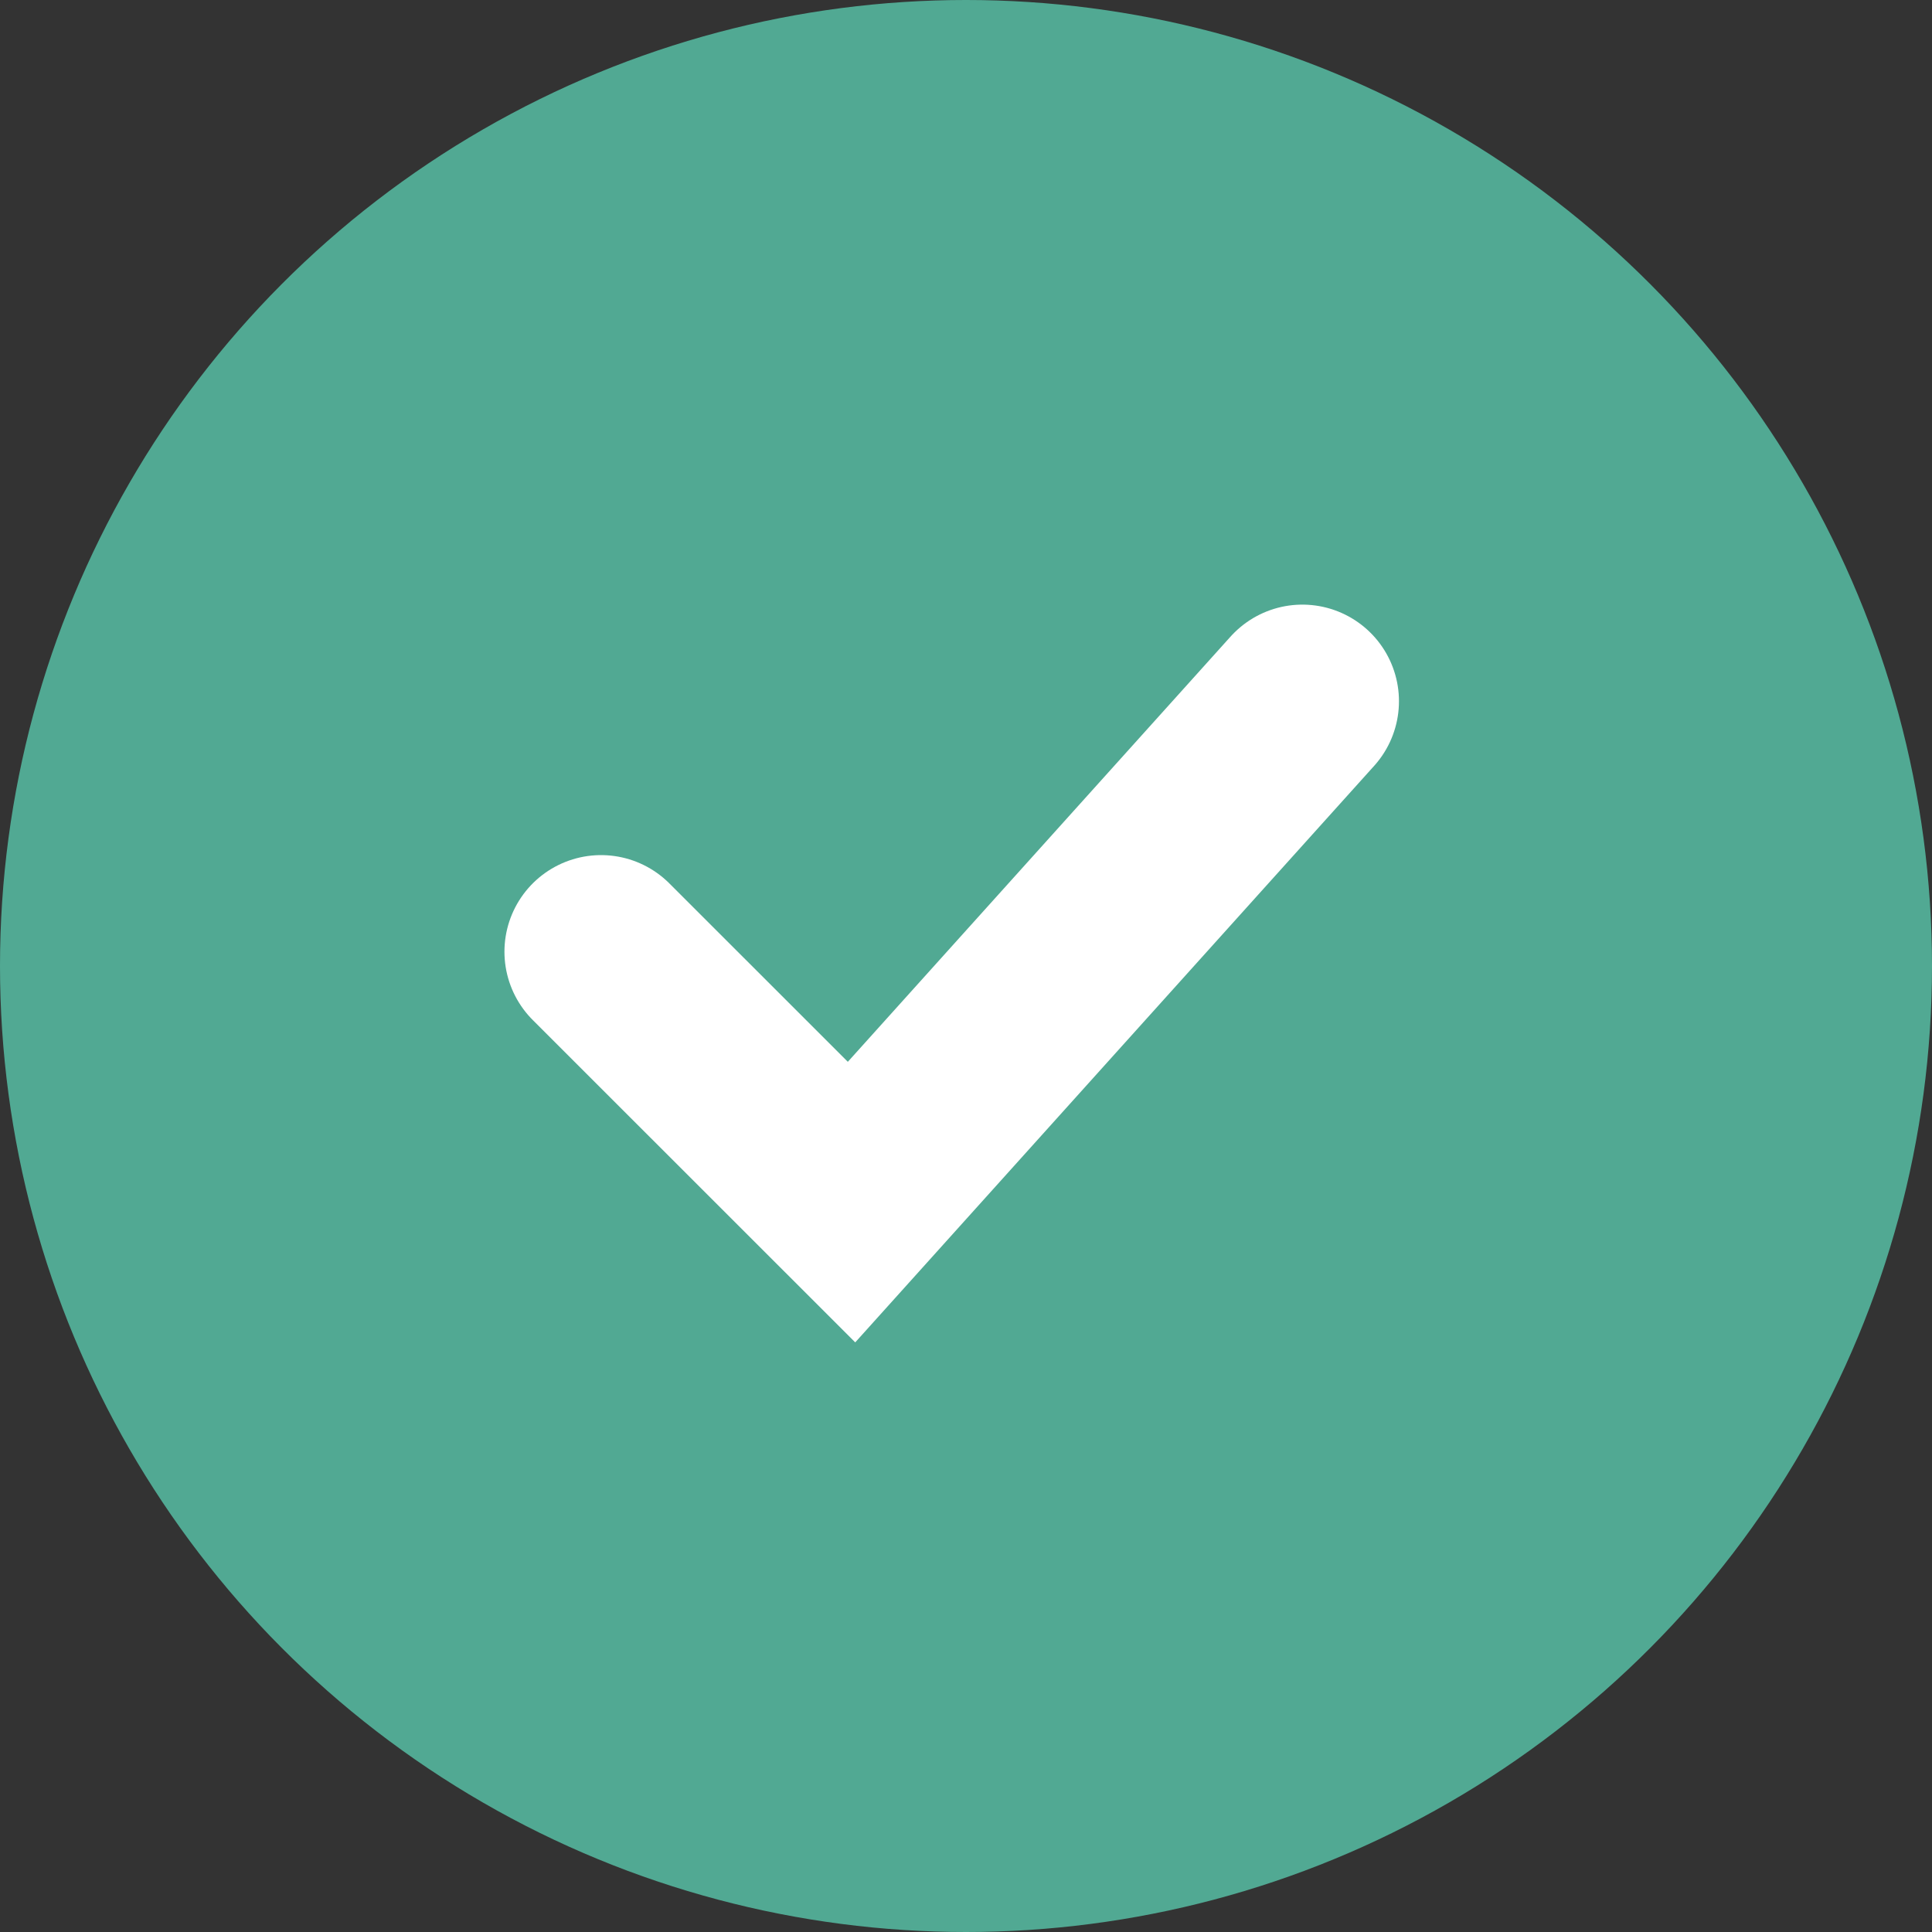
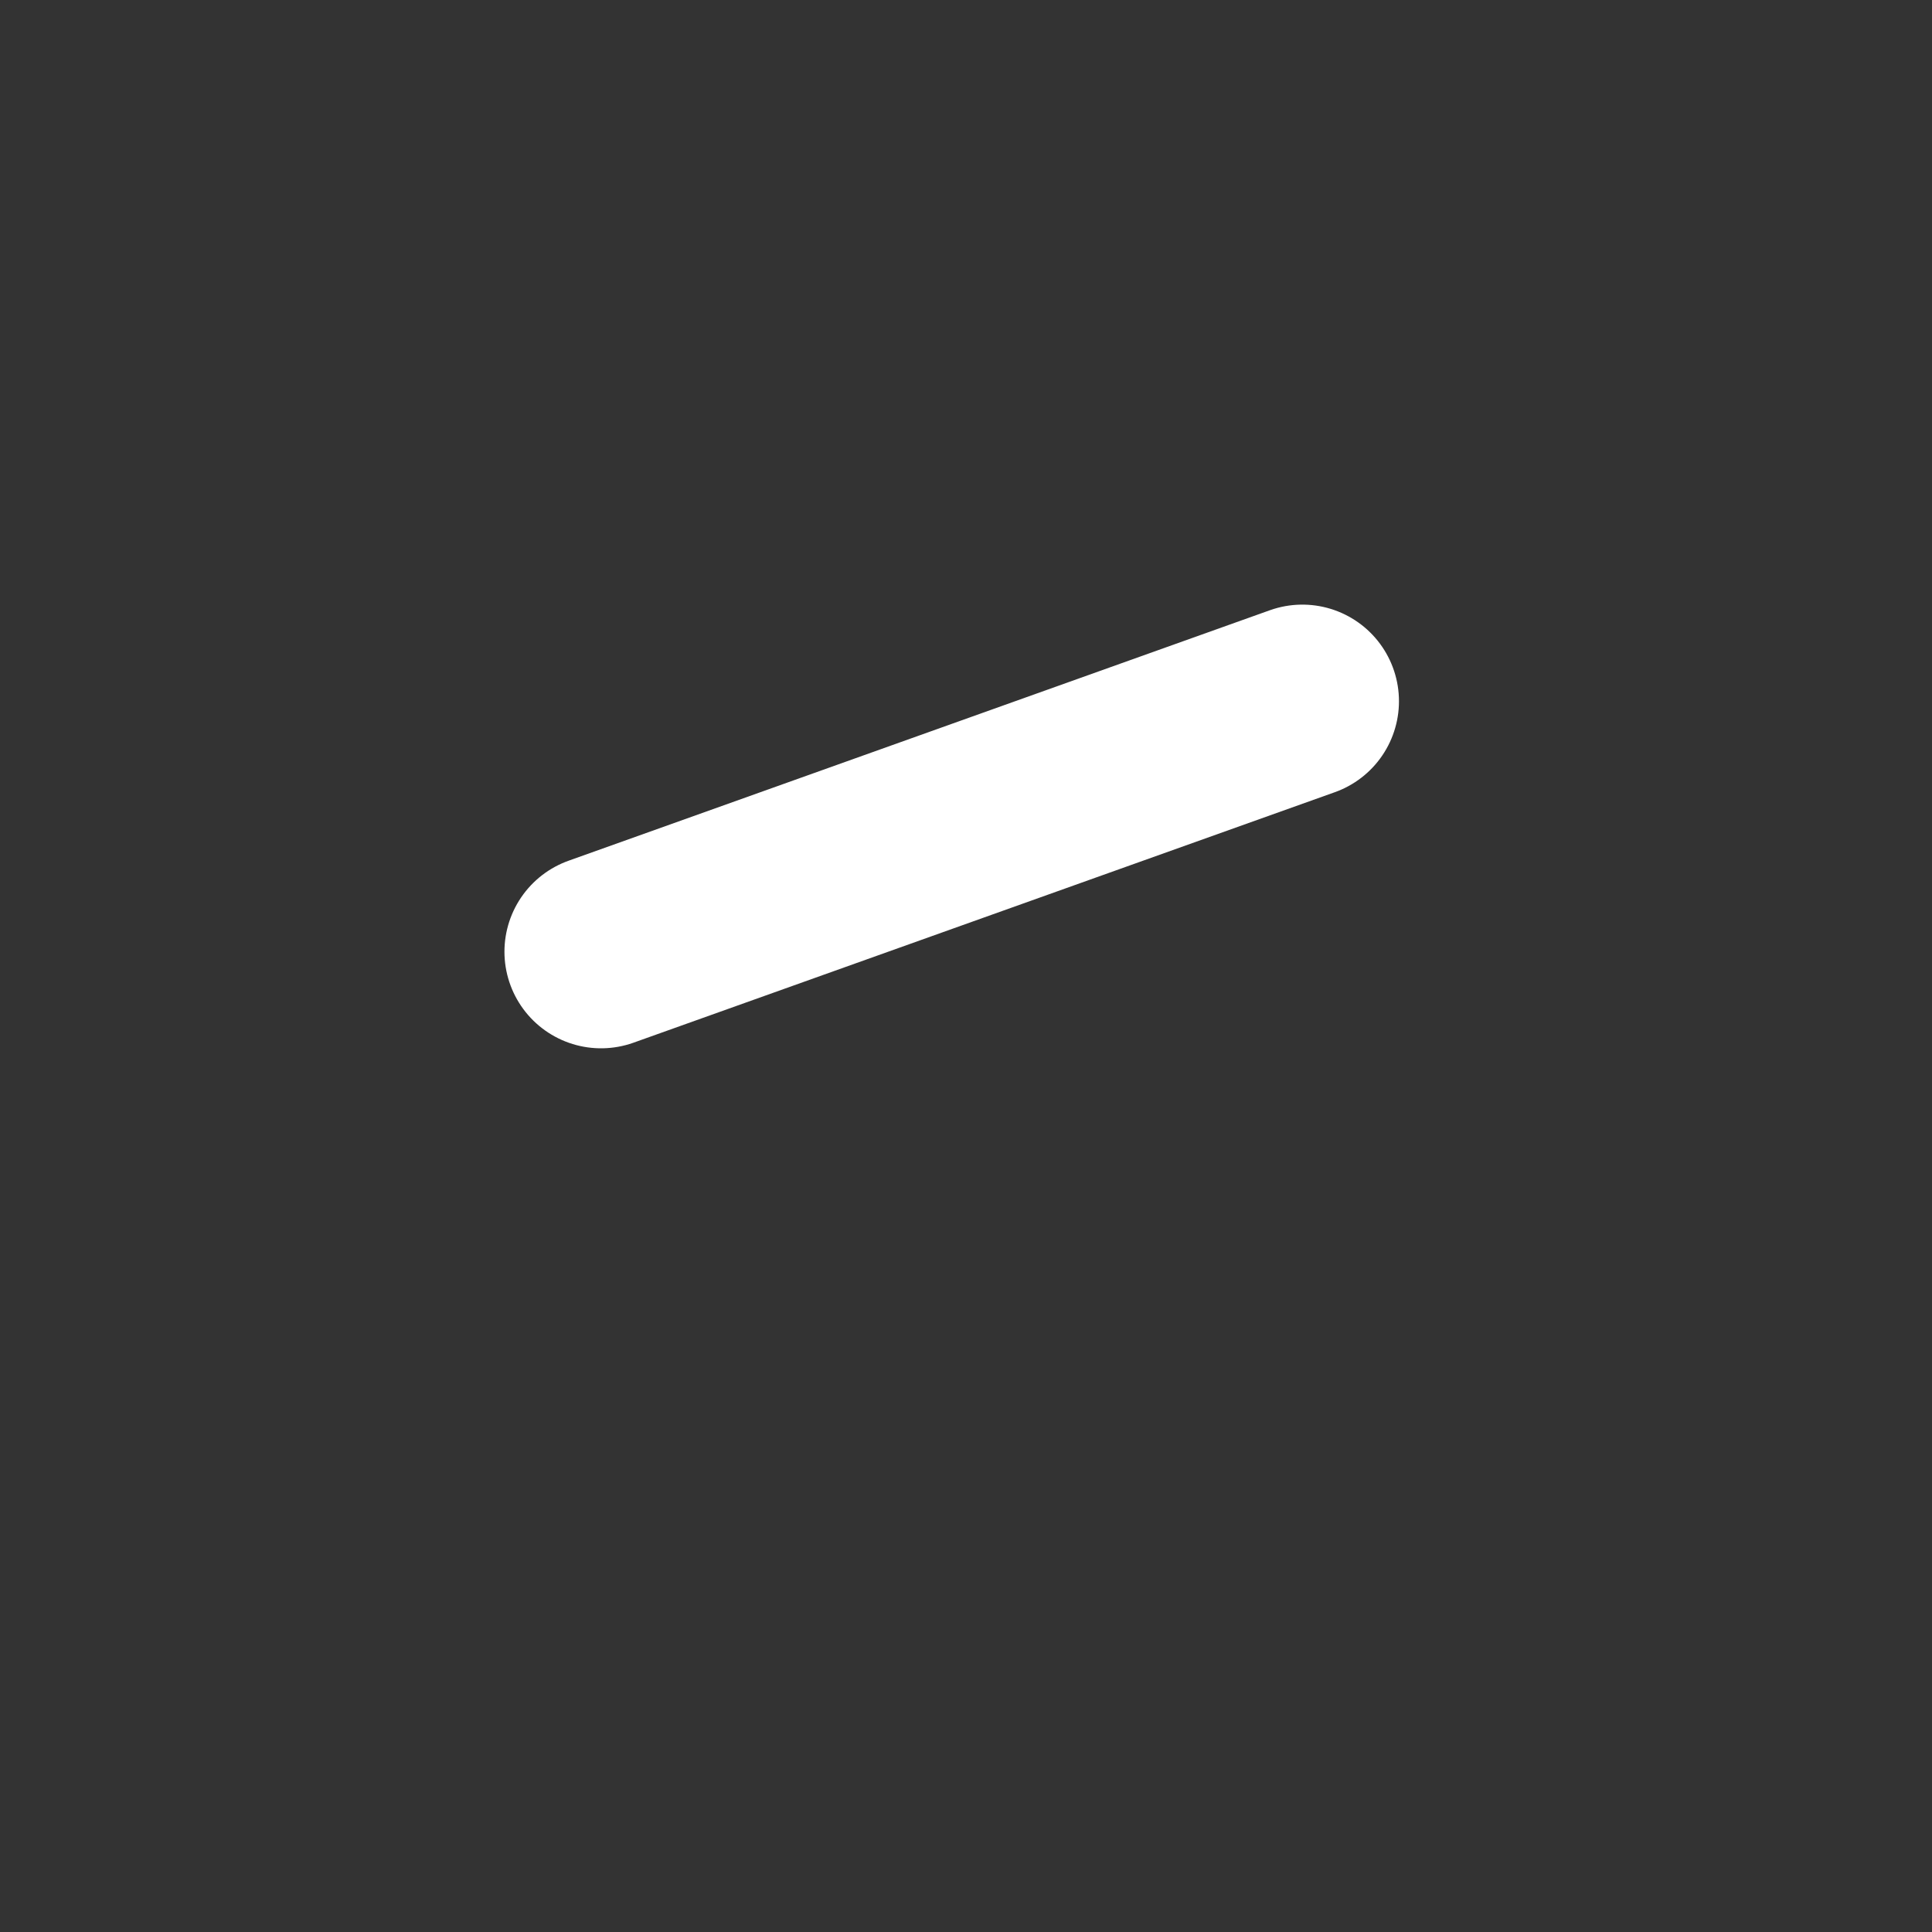
<svg xmlns="http://www.w3.org/2000/svg" width="20" height="20" viewBox="0 0 20 20" fill="none">
  <rect x="0" y="0" width="20" height="20" fill="#333333" stroke="none" />
-   <circle cx="10" cy="10" r="10" fill="#51A993" />
-   <path d="M6.222 9.852L8.815 12.444L13.482 7.259" stroke="white" stroke-width="2" stroke-linecap="round" />
+   <path d="M6.222 9.852L13.482 7.259" stroke="white" stroke-width="2" stroke-linecap="round" />
</svg>